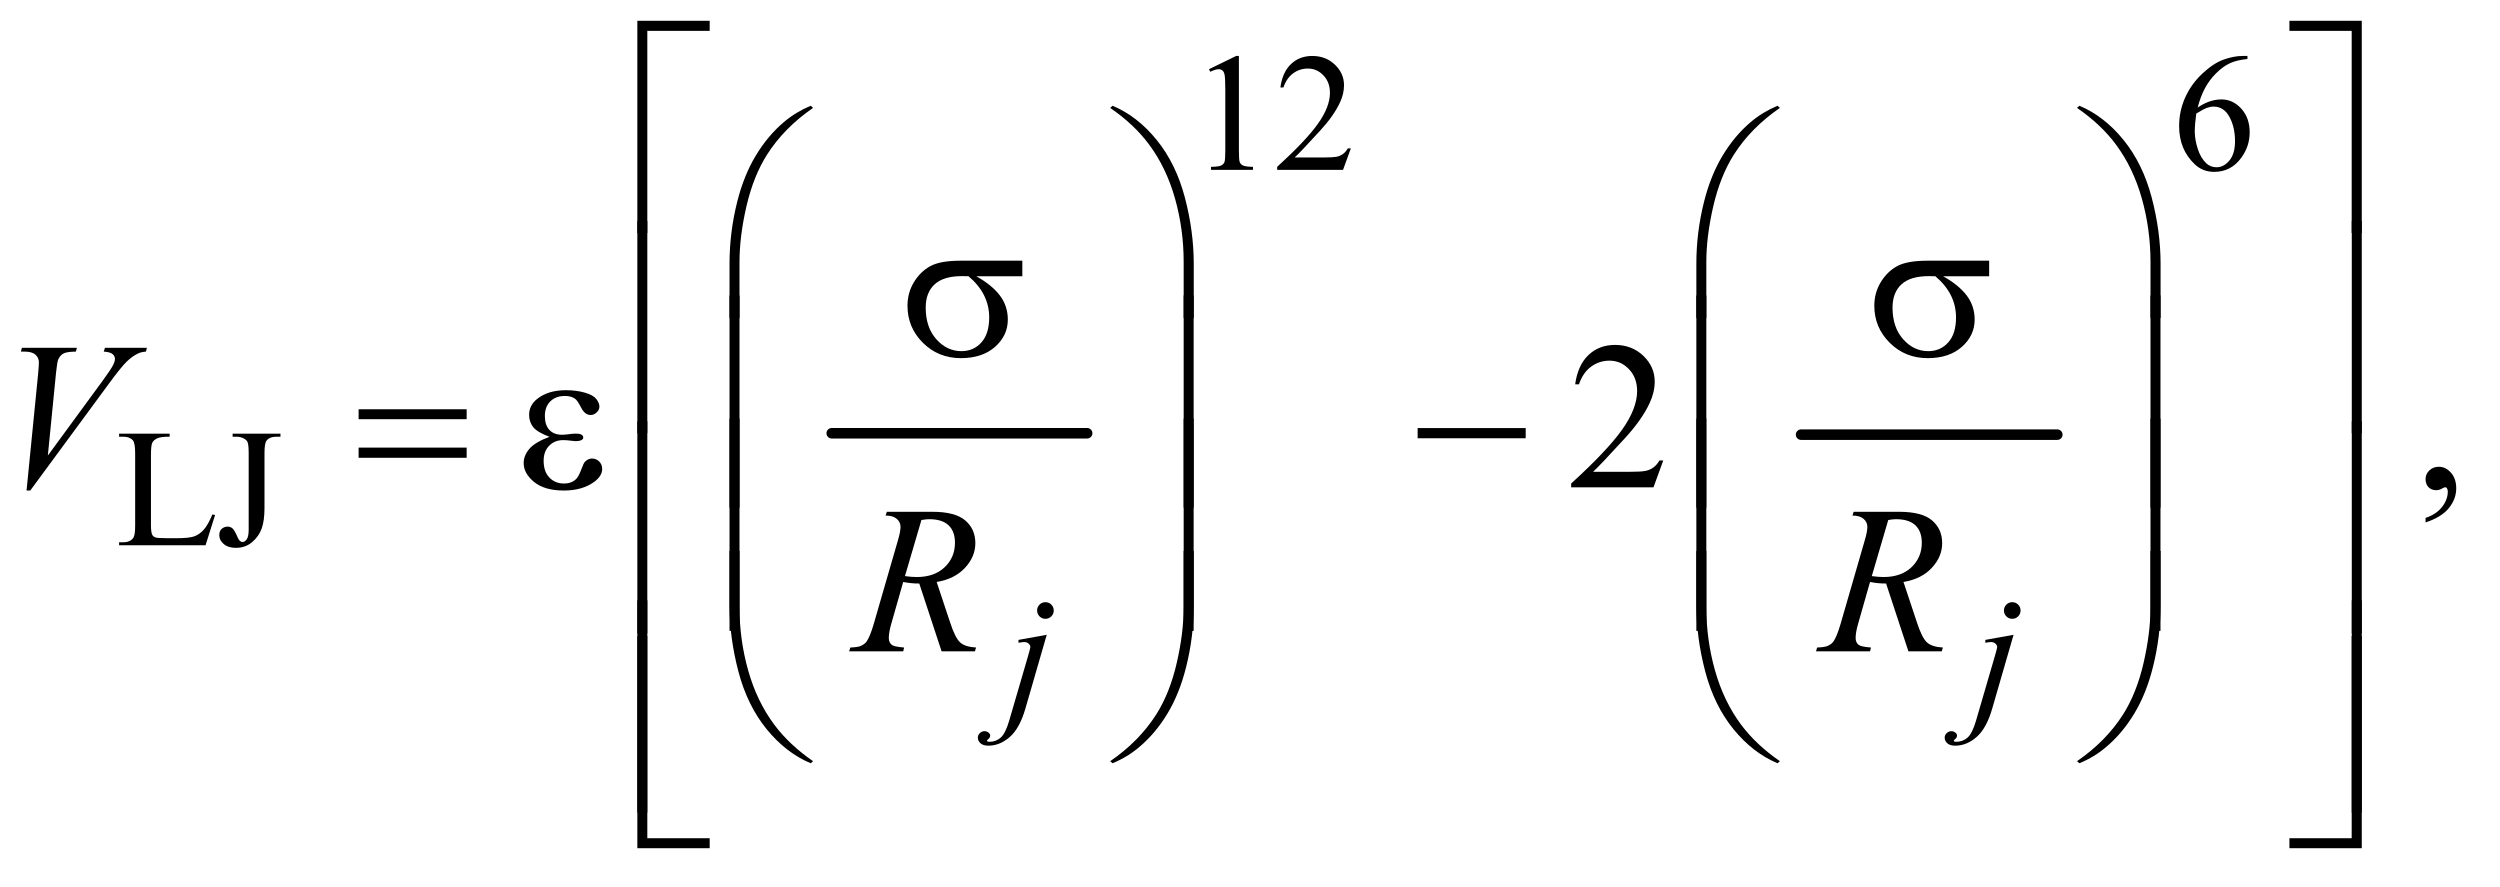
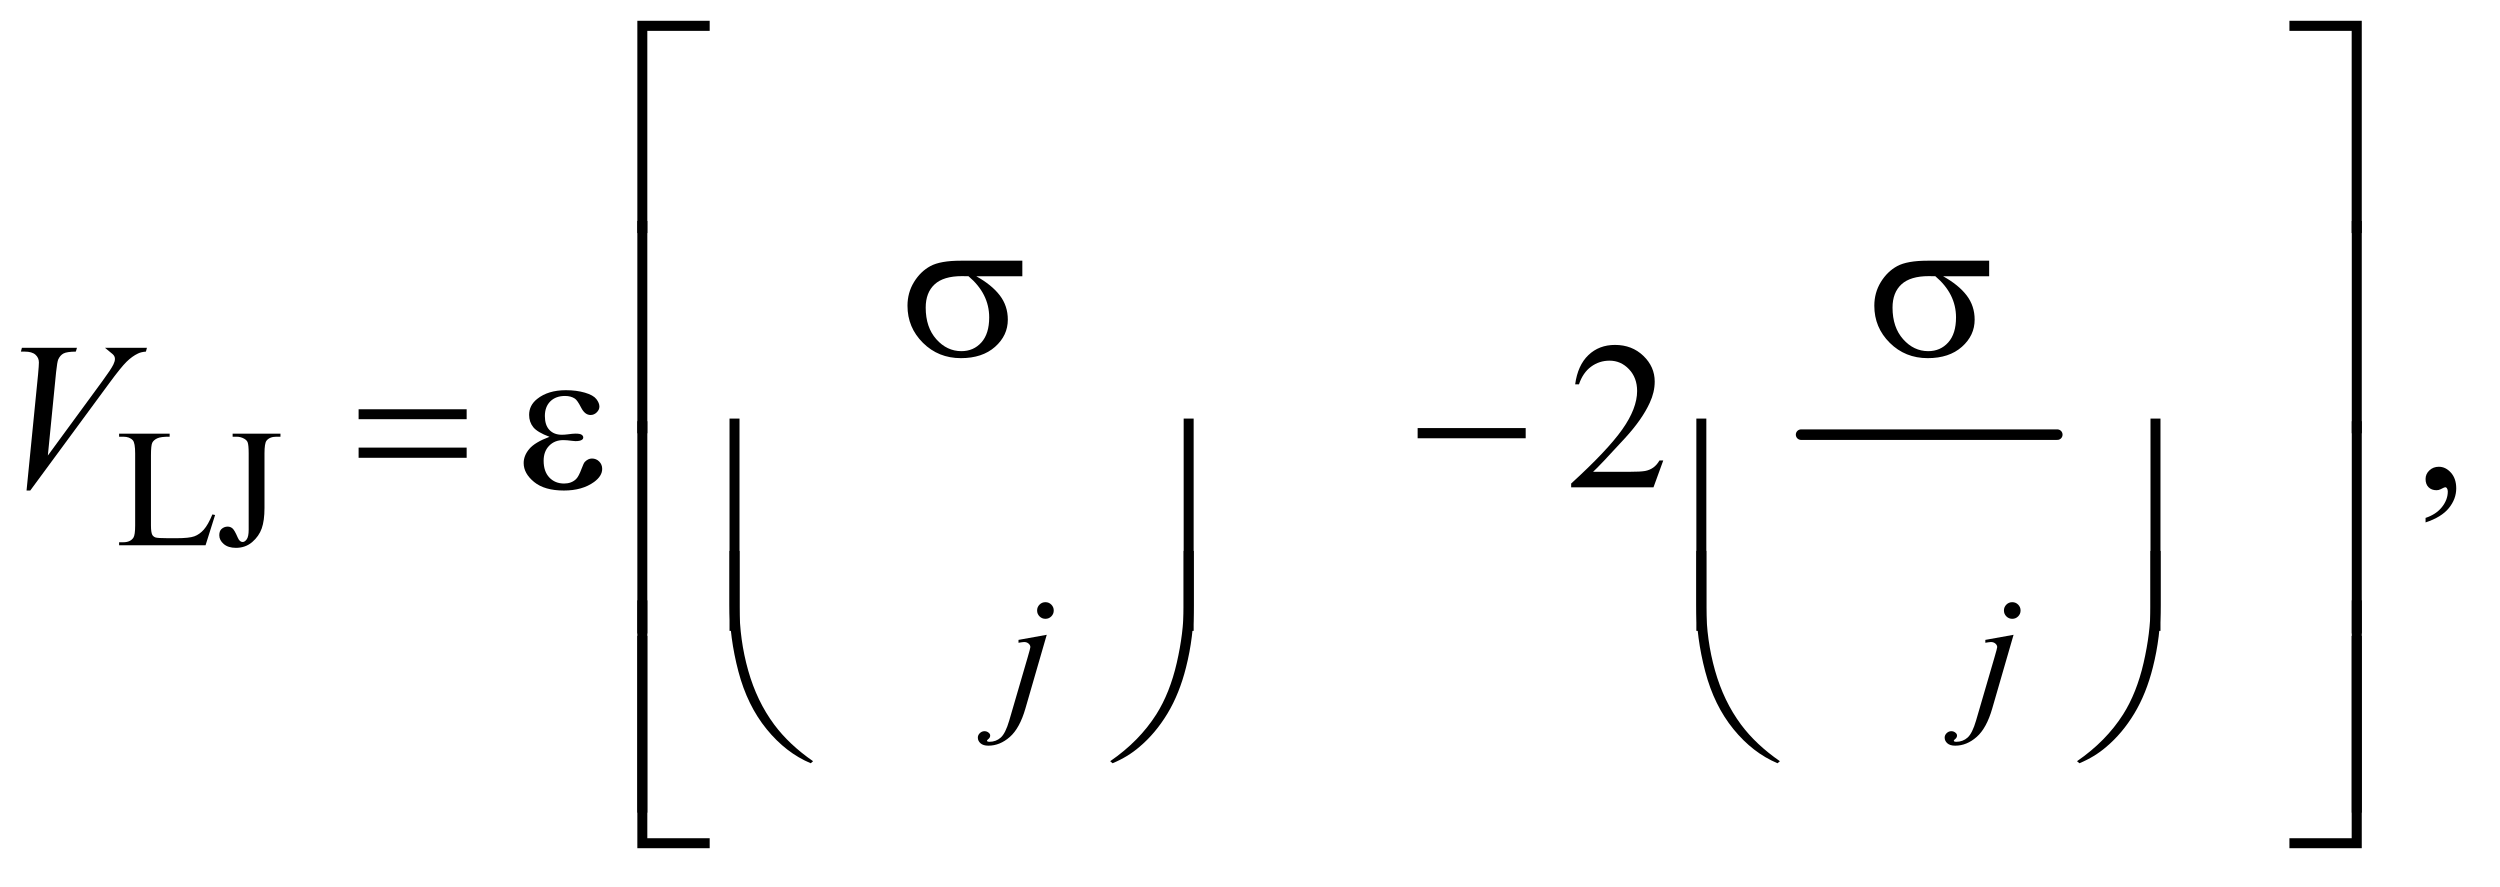
<svg xmlns="http://www.w3.org/2000/svg" stroke-dasharray="none" shape-rendering="auto" font-family="'Dialog'" text-rendering="auto" width="186" fill-opacity="1" color-interpolation="auto" color-rendering="auto" preserveAspectRatio="xMidYMid meet" font-size="12px" viewBox="0 0 186 66" fill="black" stroke="black" image-rendering="auto" stroke-miterlimit="10" stroke-linecap="square" stroke-linejoin="miter" font-style="normal" stroke-width="1" height="66" stroke-dashoffset="0" font-weight="normal" stroke-opacity="1">
  <defs id="genericDefs" />
  <g>
    <defs id="defs1">
      <clipPath clipPathUnits="userSpaceOnUse" id="clipPath1">
        <path d="M1.16 1.867 L118.899 1.867 L118.899 43.19 L1.16 43.19 L1.16 1.867 Z" />
      </clipPath>
      <clipPath clipPathUnits="userSpaceOnUse" id="clipPath2">
        <path d="M37.051 59.645 L37.051 1379.886 L3798.699 1379.886 L3798.699 59.645 Z" />
      </clipPath>
    </defs>
    <g stroke-width="16" transform="scale(1.576,1.576) translate(-1.16,-1.867) matrix(0.031,0,0,0.031,0,0)" stroke-linejoin="round" stroke-linecap="round">
-       <line y2="720" fill="none" x1="1304" clip-path="url(#clipPath2)" x2="1693" y1="720" />
-     </g>
+       </g>
    <g stroke-width="16" transform="matrix(0.049,0,0,0.049,-1.827,-2.942)" stroke-linejoin="round" stroke-linecap="round">
      <line y2="720" fill="none" x1="2772" clip-path="url(#clipPath2)" x2="3161" y1="720" />
    </g>
    <g transform="matrix(0.049,0,0,0.049,-1.827,-2.942)">
      <path d="M1020.156 413.938 L1005 413.938 L1005 91.594 L1114.844 91.594 L1114.844 106.906 L1020.156 106.906 L1020.156 413.938 ZM3513.469 91.594 L3623.312 91.594 L3623.312 413.938 L3608 413.938 L3608 106.906 L3513.469 106.906 L3513.469 91.594 Z" stroke="none" clip-path="url(#clipPath2)" />
    </g>
    <g transform="matrix(0.049,0,0,0.049,-1.827,-2.942)">
-       <path d="M1144.969 542.938 L1144.969 460.75 Q1144.969 412.625 1156.688 366.219 Q1166.688 326.375 1184.891 296.219 Q1203.094 266.062 1227.469 245.438 Q1245.281 230.281 1268.25 220.594 L1271.844 223.875 Q1227.781 254.188 1201.844 294.969 Q1181.219 327.625 1170.672 373.25 Q1160.125 418.875 1160.125 457.625 L1160.125 542.938 L1144.969 542.938 ZM1849.844 542.938 L1834.531 542.938 L1834.531 457.625 Q1834.531 408.25 1821.406 361.531 Q1808.281 314.812 1782.031 279.5 Q1759.375 248.875 1722.969 223.875 L1726.562 220.594 Q1764.219 236.375 1793.516 272.469 Q1822.812 308.562 1836.328 359.891 Q1849.844 411.219 1849.844 460.75 L1849.844 542.938 ZM2612.969 542.938 L2612.969 460.75 Q2612.969 412.625 2624.688 366.219 Q2634.688 326.375 2652.891 296.219 Q2671.094 266.062 2695.469 245.438 Q2713.281 230.281 2736.25 220.594 L2739.844 223.875 Q2695.781 254.188 2669.844 294.969 Q2649.219 327.625 2638.672 373.25 Q2628.125 418.875 2628.125 457.625 L2628.125 542.938 L2612.969 542.938 ZM3317.844 542.938 L3302.531 542.938 L3302.531 457.625 Q3302.531 408.25 3289.406 361.531 Q3276.281 314.812 3250.031 279.5 Q3227.375 248.875 3190.969 223.875 L3194.562 220.594 Q3232.219 236.375 3261.516 272.469 Q3290.812 308.562 3304.328 359.891 Q3317.844 411.219 3317.844 460.75 L3317.844 542.938 Z" stroke="none" clip-path="url(#clipPath2)" />
-     </g>
+       </g>
    <g transform="matrix(0.049,0,0,0.049,-1.827,-2.942)">
      <path d="M1589.562 479.469 L1519.562 479.469 Q1543.156 492.594 1555.344 508.531 Q1567.531 524.469 1567.531 545.406 Q1567.531 569.469 1548.156 586.656 Q1528.781 603.844 1496.281 603.844 Q1462.062 603.844 1438.625 580.562 Q1415.188 557.281 1415.188 524.312 Q1415.188 504.469 1425.031 488.375 Q1434.875 472.281 1449.953 464.078 Q1465.031 455.875 1496.125 455.875 L1589.562 455.875 L1589.562 479.469 ZM1507.844 479.469 Q1501.281 479.312 1497.844 479.312 Q1469.875 479.312 1456.359 491.812 Q1442.844 504.312 1442.844 527.125 Q1442.844 556.969 1458.938 575.094 Q1475.031 593.219 1497.062 593.219 Q1515.5 593.219 1527.375 580.016 Q1539.25 566.812 1539.25 541.969 Q1539.25 506.031 1507.844 479.469 ZM3057.562 479.469 L2987.562 479.469 Q3011.156 492.594 3023.344 508.531 Q3035.531 524.469 3035.531 545.406 Q3035.531 569.469 3016.156 586.656 Q2996.781 603.844 2964.281 603.844 Q2930.062 603.844 2906.625 580.562 Q2883.188 557.281 2883.188 524.312 Q2883.188 504.469 2893.031 488.375 Q2902.875 472.281 2917.953 464.078 Q2933.031 455.875 2964.125 455.875 L3057.562 455.875 L3057.562 479.469 ZM2975.844 479.469 Q2969.281 479.312 2965.844 479.312 Q2937.875 479.312 2924.359 491.812 Q2910.844 504.312 2910.844 527.125 Q2910.844 556.969 2926.938 575.094 Q2943.031 593.219 2965.062 593.219 Q2983.5 593.219 2995.375 580.016 Q3007.25 566.812 3007.25 541.969 Q3007.25 506.031 2975.844 479.469 Z" stroke="none" clip-path="url(#clipPath2)" />
    </g>
    <g transform="matrix(0.049,0,0,0.049,-1.827,-2.942)">
      <path d="M1020.156 717.938 L1005 717.938 L1005 395.594 L1020.156 395.594 L1020.156 717.938 ZM3608.156 395.594 L3623.312 395.594 L3623.312 717.938 L3608.156 717.938 L3608.156 395.594 Z" stroke="none" clip-path="url(#clipPath2)" />
    </g>
    <g transform="matrix(0.049,0,0,0.049,-1.827,-2.942)">
      <path d="M581.781 681.406 L745.844 681.406 L745.844 696.562 L581.781 696.562 L581.781 681.406 ZM581.781 739.688 L745.844 739.688 L745.844 755.156 L581.781 755.156 L581.781 739.688 ZM871.625 723.281 Q853.188 716.406 846.938 708.594 Q840.688 700.781 840.688 690 Q840.688 675.469 852.875 665.781 Q869.438 652.5 896.469 652.5 Q912.562 652.5 925.375 656.25 Q938.188 660 942.797 666.016 Q947.406 672.031 947.406 677.344 Q947.406 682.188 943.344 686.172 Q939.281 690.156 933.969 690.156 Q925.375 690.156 919.672 678.984 Q913.969 667.812 910.219 665.312 Q904.125 661.25 895.219 661.25 Q881.156 661.25 872.875 669.453 Q864.594 677.656 864.594 691.719 Q864.594 705.469 871.469 712.812 Q878.344 720.156 890.375 720.156 Q894.438 720.156 899.281 719.531 Q906.938 718.438 911.312 718.438 Q918.031 718.438 920.453 720.156 Q922.875 721.875 922.875 724.219 Q922.875 726.562 920.844 727.812 Q918.031 729.844 911 729.844 Q909.438 729.844 905.844 729.375 Q897.719 728.281 892.562 728.281 Q879.438 728.281 871.078 736.875 Q862.719 745.469 862.719 759.531 Q862.719 775.938 871.391 785.078 Q880.062 794.219 893.812 794.219 Q904.906 794.219 911.938 787.5 Q916 783.594 920.531 771.25 Q923.5 763.125 925.375 761.25 Q930.375 756.25 936 756.25 Q942.562 756.25 947.094 760.781 Q951.625 765.312 951.625 772.031 Q951.625 782.812 939.281 791.875 Q921.312 804.844 893.5 804.844 Q864.125 804.844 848.266 791.875 Q832.406 778.906 832.406 763.125 Q832.406 751.875 840.922 741.719 Q849.438 731.562 871.625 723.281 ZM2189.781 710 L2353.844 710 L2353.844 725.469 L2189.781 725.469 L2189.781 710 Z" stroke="none" clip-path="url(#clipPath2)" />
    </g>
    <g transform="matrix(0.049,0,0,0.049,-1.827,-2.942)">
-       <path d="M1160.125 830.938 L1144.969 830.938 L1144.969 508.594 L1160.125 508.594 L1160.125 830.938 ZM1849.688 830.938 L1834.531 830.938 L1834.531 508.594 L1849.688 508.594 L1849.688 830.938 ZM2628.125 830.938 L2612.969 830.938 L2612.969 508.594 L2628.125 508.594 L2628.125 830.938 ZM3317.688 830.938 L3302.531 830.938 L3302.531 508.594 L3317.688 508.594 L3317.688 830.938 Z" stroke="none" clip-path="url(#clipPath2)" />
-     </g>
+       </g>
    <g transform="matrix(0.049,0,0,0.049,-1.827,-2.942)">
      <path d="M1160.125 1017.938 L1144.969 1017.938 L1144.969 695.594 L1160.125 695.594 L1160.125 1017.938 ZM1849.688 1017.938 L1834.531 1017.938 L1834.531 695.594 L1849.688 695.594 L1849.688 1017.938 ZM2628.125 1017.938 L2612.969 1017.938 L2612.969 695.594 L2628.125 695.594 L2628.125 1017.938 ZM3317.688 1017.938 L3302.531 1017.938 L3302.531 695.594 L3317.688 695.594 L3317.688 1017.938 Z" stroke="none" clip-path="url(#clipPath2)" />
    </g>
    <g transform="matrix(0.049,0,0,0.049,-1.827,-2.942)">
      <path d="M1020.156 1021.938 L1005 1021.938 L1005 699.594 L1020.156 699.594 L1020.156 1021.938 ZM3608.156 699.594 L3623.312 699.594 L3623.312 1021.938 L3608.156 1021.938 L3608.156 699.594 Z" stroke="none" clip-path="url(#clipPath2)" />
    </g>
    <g transform="matrix(0.049,0,0,0.049,-1.827,-2.942)">
      <path d="M1144.969 896.594 L1160.125 896.594 L1160.125 982.062 Q1160.125 1031.438 1173.328 1078.156 Q1186.531 1124.875 1212.781 1160.188 Q1235.438 1190.656 1271.844 1215.812 L1268.25 1218.938 Q1230.594 1203.156 1201.297 1167.141 Q1172 1131.125 1158.484 1079.719 Q1144.969 1028.312 1144.969 978.938 L1144.969 896.594 ZM1849.844 896.594 L1849.844 978.938 Q1849.844 1027.062 1838.125 1073.312 Q1828.125 1113.312 1809.922 1143.469 Q1791.719 1173.625 1767.188 1194.25 Q1749.531 1209.406 1726.562 1218.938 L1722.969 1215.812 Q1767.031 1185.5 1792.969 1144.719 Q1813.594 1112.062 1824.062 1066.438 Q1834.531 1020.812 1834.531 982.062 L1834.531 896.594 L1849.844 896.594 ZM2612.969 896.594 L2628.125 896.594 L2628.125 982.062 Q2628.125 1031.438 2641.328 1078.156 Q2654.531 1124.875 2680.781 1160.188 Q2703.438 1190.656 2739.844 1215.812 L2736.25 1218.938 Q2698.594 1203.156 2669.297 1167.141 Q2640 1131.125 2626.484 1079.719 Q2612.969 1028.312 2612.969 978.938 L2612.969 896.594 ZM3317.844 896.594 L3317.844 978.938 Q3317.844 1027.062 3306.125 1073.312 Q3296.125 1113.312 3277.922 1143.469 Q3259.719 1173.625 3235.188 1194.25 Q3217.531 1209.406 3194.562 1218.938 L3190.969 1215.812 Q3235.031 1185.5 3260.969 1144.719 Q3281.594 1112.062 3292.062 1066.438 Q3302.531 1020.812 3302.531 982.062 L3302.531 896.594 L3317.844 896.594 Z" stroke="none" clip-path="url(#clipPath2)" />
    </g>
    <g transform="matrix(0.049,0,0,0.049,-1.827,-2.942)">
      <path d="M1020.156 1293.938 L1005 1293.938 L1005 971.594 L1020.156 971.594 L1020.156 1293.938 ZM3608.156 971.594 L3623.312 971.594 L3623.312 1293.938 L3608.156 1293.938 L3608.156 971.594 Z" stroke="none" clip-path="url(#clipPath2)" />
    </g>
    <g transform="matrix(0.049,0,0,0.049,-1.827,-2.942)">
      <path d="M1114.844 1347.938 L1005 1347.938 L1005 1025.594 L1020.156 1025.594 L1020.156 1332.781 L1114.844 1332.781 L1114.844 1347.938 ZM3608 1025.594 L3623.312 1025.594 L3623.312 1347.938 L3513.469 1347.938 L3513.469 1332.781 L3608 1332.781 L3608 1025.594 Z" stroke="none" clip-path="url(#clipPath2)" />
    </g>
    <g transform="matrix(0.049,0,0,0.049,-1.827,-2.942)">
-       <path d="M1873 165.125 L1914.25 145 L1918.375 145 L1918.375 288.125 Q1918.375 302.375 1919.562 305.875 Q1920.75 309.375 1924.5 311.25 Q1928.25 313.125 1939.75 313.375 L1939.75 318 L1876 318 L1876 313.375 Q1888 313.125 1891.5 311.312 Q1895 309.5 1896.375 306.438 Q1897.75 303.375 1897.75 288.125 L1897.75 196.625 Q1897.75 178.125 1896.5 172.875 Q1895.625 168.875 1893.312 167 Q1891 165.125 1887.75 165.125 Q1883.125 165.125 1874.875 169 L1873 165.125 ZM2088.375 285.375 L2076.5 318 L1976.5 318 L1976.5 313.375 Q2020.625 273.125 2038.625 247.625 Q2056.625 222.125 2056.625 201 Q2056.625 184.875 2046.75 174.5 Q2036.875 164.125 2023.125 164.125 Q2010.625 164.125 2000.688 171.438 Q1990.75 178.75 1986 192.875 L1981.375 192.875 Q1984.5 169.75 1997.438 157.375 Q2010.375 145 2029.75 145 Q2050.375 145 2064.188 158.25 Q2078 171.5 2078 189.5 Q2078 202.375 2072 215.25 Q2062.75 235.5 2042 258.125 Q2010.875 292.125 2003.125 299.125 L2047.375 299.125 Q2060.875 299.125 2066.312 298.125 Q2071.75 297.125 2076.125 294.062 Q2080.5 291 2083.75 285.375 L2088.375 285.375 ZM3449.75 145 L3449.75 149.625 Q3433.25 151.25 3422.812 156.188 Q3412.375 161.125 3402.188 171.25 Q3392 181.375 3385.312 193.812 Q3378.625 206.25 3374.125 223.375 Q3392.125 211 3410.25 211 Q3427.625 211 3440.375 225 Q3453.125 239 3453.125 261 Q3453.125 282.25 3440.25 299.75 Q3424.75 321 3399.25 321 Q3381.875 321 3369.75 309.5 Q3346 287.125 3346 251.5 Q3346 228.75 3355.125 208.25 Q3364.25 187.75 3381.188 171.875 Q3398.125 156 3413.625 150.5 Q3429.125 145 3442.5 145 L3449.75 145 ZM3372 232.5 Q3369.75 249.375 3369.75 259.75 Q3369.75 271.75 3374.188 285.812 Q3378.625 299.875 3387.375 308.125 Q3393.75 314 3402.875 314 Q3413.75 314 3422.312 303.75 Q3430.875 293.5 3430.875 274.5 Q3430.875 253.125 3422.375 237.5 Q3413.875 221.875 3398.25 221.875 Q3393.5 221.875 3388.062 223.875 Q3382.625 225.875 3372 232.5 Z" stroke="none" clip-path="url(#clipPath2)" />
-     </g>
+       </g>
    <g transform="matrix(0.049,0,0,0.049,-1.827,-2.942)">
      <path d="M359.75 841.125 L363.875 842 L349.375 888 L218.125 888 L218.125 883.375 L224.5 883.375 Q235.25 883.375 239.875 876.375 Q242.5 872.375 242.5 857.875 L242.5 748.5 Q242.5 732.625 239 728.625 Q234.125 723.125 224.5 723.125 L218.125 723.125 L218.125 718.5 L294.875 718.5 L294.875 723.125 Q281.375 723 275.938 725.625 Q270.5 728.25 268.5 732.25 Q266.5 736.25 266.5 751.375 L266.5 857.875 Q266.5 868.25 268.5 872.125 Q270 874.75 273.125 876 Q276.25 877.25 292.625 877.25 L305 877.25 Q324.5 877.25 332.375 874.375 Q340.25 871.5 346.75 864.188 Q353.25 856.875 359.75 841.125 ZM390.5 723.125 L390.5 718.5 L463.125 718.5 L463.125 723.125 L457 723.125 Q446.625 723.125 441.875 729.25 Q438.875 733.25 438.875 748.5 L438.875 831.375 Q438.875 850.5 434.688 862.375 Q430.5 874.25 420.25 883.062 Q410 891.875 395.5 891.875 Q383.75 891.875 377 886.062 Q370.25 880.25 370.25 872.75 Q370.25 866.625 373.375 863.5 Q377.5 859.625 383 859.625 Q387 859.625 390.188 862.25 Q393.375 864.875 398.25 876.25 Q401.125 883 405.625 883 Q409 883 411.938 878.875 Q414.875 874.75 414.875 864.25 L414.875 748.5 Q414.875 735.625 413.25 731.5 Q412 728.375 408 726.125 Q402.625 723.125 396.625 723.125 L390.5 723.125 Z" stroke="none" clip-path="url(#clipPath2)" />
    </g>
    <g transform="matrix(0.049,0,0,0.049,-1.827,-2.942)">
      <path d="M2562.719 759.219 L2547.875 800 L2422.875 800 L2422.875 794.219 Q2478.031 743.906 2500.531 712.031 Q2523.031 680.156 2523.031 653.75 Q2523.031 633.594 2510.688 620.625 Q2498.344 607.656 2481.156 607.656 Q2465.531 607.656 2453.109 616.797 Q2440.688 625.938 2434.75 643.594 L2428.969 643.594 Q2432.875 614.688 2449.047 599.219 Q2465.219 583.75 2489.438 583.75 Q2515.219 583.75 2532.484 600.312 Q2549.75 616.875 2549.75 639.375 Q2549.75 655.469 2542.25 671.562 Q2530.688 696.875 2504.75 725.156 Q2465.844 767.656 2456.156 776.406 L2511.469 776.406 Q2528.344 776.406 2535.141 775.156 Q2541.938 773.906 2547.406 770.078 Q2552.875 766.25 2556.938 759.219 L2562.719 759.219 ZM3720.188 853.281 L3720.188 846.406 Q3736.281 841.094 3745.109 829.922 Q3753.938 818.75 3753.938 806.25 Q3753.938 803.281 3752.531 801.25 Q3751.438 799.844 3750.344 799.844 Q3748.625 799.844 3742.844 802.969 Q3740.031 804.375 3736.906 804.375 Q3729.25 804.375 3724.719 799.844 Q3720.188 795.312 3720.188 787.344 Q3720.188 779.688 3726.047 774.219 Q3731.906 768.75 3740.344 768.75 Q3750.656 768.75 3758.703 777.734 Q3766.75 786.719 3766.75 801.562 Q3766.75 817.656 3755.578 831.484 Q3744.406 845.312 3720.188 853.281 Z" stroke="none" clip-path="url(#clipPath2)" />
    </g>
    <g transform="matrix(0.049,0,0,0.049,-1.827,-2.942)">
      <path d="M1624.625 974.375 Q1629.875 974.375 1633.562 978.062 Q1637.25 981.75 1637.25 987 Q1637.25 992.25 1633.562 995.938 Q1629.875 999.625 1624.625 999.625 Q1619.375 999.625 1615.688 995.938 Q1612 992.25 1612 987 Q1612 981.75 1615.688 978.062 Q1619.375 974.375 1624.625 974.375 ZM1626.625 1023.875 L1594.25 1135.75 Q1585.625 1165.75 1570.562 1179 Q1555.5 1192.25 1538 1192.25 Q1530.125 1192.25 1526.062 1188.625 Q1522 1185 1522 1180 Q1522 1176.125 1525.062 1173.188 Q1528.125 1170.25 1532.125 1170.25 Q1535.75 1170.25 1538.5 1172.625 Q1540.75 1174.5 1540.75 1176.875 Q1540.75 1180.125 1537.625 1182.5 Q1535.875 1183.875 1535.875 1184.75 L1536.125 1185.375 Q1536.5 1185.875 1537.25 1186.125 Q1538 1186.375 1539.5 1186.375 Q1549.625 1186.375 1556.812 1179.938 Q1564 1173.5 1569.625 1154.25 L1597.625 1058.25 Q1601.75 1044.125 1601.75 1042.625 Q1601.75 1039.625 1599.062 1037.25 Q1596.375 1034.875 1592.25 1034.875 Q1590.625 1034.875 1588.5 1035.25 Q1586.875 1035.5 1583.75 1036 L1583.75 1031.625 L1626.625 1023.875 ZM3092.625 974.375 Q3097.875 974.375 3101.562 978.062 Q3105.25 981.75 3105.25 987 Q3105.25 992.25 3101.562 995.938 Q3097.875 999.625 3092.625 999.625 Q3087.375 999.625 3083.688 995.938 Q3080 992.25 3080 987 Q3080 981.75 3083.688 978.062 Q3087.375 974.375 3092.625 974.375 ZM3094.625 1023.875 L3062.25 1135.75 Q3053.625 1165.75 3038.562 1179 Q3023.5 1192.25 3006 1192.25 Q2998.125 1192.25 2994.062 1188.625 Q2990 1185 2990 1180 Q2990 1176.125 2993.062 1173.188 Q2996.125 1170.25 3000.125 1170.25 Q3003.75 1170.25 3006.5 1172.625 Q3008.75 1174.5 3008.75 1176.875 Q3008.75 1180.125 3005.625 1182.5 Q3003.875 1183.875 3003.875 1184.75 L3004.125 1185.375 Q3004.5 1185.875 3005.25 1186.125 Q3006 1186.375 3007.5 1186.375 Q3017.625 1186.375 3024.812 1179.938 Q3032 1173.5 3037.625 1154.25 L3065.625 1058.25 Q3069.75 1044.125 3069.75 1042.625 Q3069.75 1039.625 3067.062 1037.25 Q3064.375 1034.875 3060.25 1034.875 Q3058.625 1034.875 3056.5 1035.25 Q3054.875 1035.5 3051.75 1036 L3051.75 1031.625 L3094.625 1023.875 Z" stroke="none" clip-path="url(#clipPath2)" />
    </g>
    <g transform="matrix(0.049,0,0,0.049,-1.827,-2.942)">
-       <path d="M77.594 804.844 L95.094 628.438 Q96.344 615 96.344 610.312 Q96.344 603.281 91.109 598.594 Q85.875 593.906 74.625 593.906 L69 593.906 L70.562 588.125 L154.156 588.125 L152.438 593.906 Q138.844 594.062 133.766 596.719 Q128.688 599.375 125.719 605.781 Q124.156 609.219 122.438 625.312 L109.938 751.719 L192.594 638.906 Q206.031 620.625 209.469 613.438 Q211.812 608.594 211.812 605 Q211.812 600.781 208.219 597.656 Q204.625 594.531 194.781 593.906 L196.656 588.125 L260.406 588.125 L258.844 593.906 Q251.188 594.531 246.656 596.875 Q238.062 600.938 229.547 609.219 Q221.031 617.5 202.594 642.656 L83.219 804.844 L77.594 804.844 Z" stroke="none" clip-path="url(#clipPath2)" />
+       <path d="M77.594 804.844 L95.094 628.438 Q96.344 615 96.344 610.312 Q96.344 603.281 91.109 598.594 Q85.875 593.906 74.625 593.906 L69 593.906 L70.562 588.125 L154.156 588.125 L152.438 593.906 Q138.844 594.062 133.766 596.719 Q128.688 599.375 125.719 605.781 Q124.156 609.219 122.438 625.312 L109.938 751.719 L192.594 638.906 Q206.031 620.625 209.469 613.438 Q211.812 608.594 211.812 605 Q211.812 600.781 208.219 597.656 L196.656 588.125 L260.406 588.125 L258.844 593.906 Q251.188 594.531 246.656 596.875 Q238.062 600.938 229.547 609.219 Q221.031 617.5 202.594 642.656 L83.219 804.844 L77.594 804.844 Z" stroke="none" clip-path="url(#clipPath2)" />
    </g>
    <g transform="matrix(0.049,0,0,0.049,-1.827,-2.942)">
-       <path d="M1466.969 1049 L1433.062 946.031 Q1421.188 946.188 1408.688 943.688 L1390.406 1007.75 Q1386.812 1020.25 1386.812 1028.844 Q1386.812 1035.406 1391.344 1039.156 Q1394.781 1041.969 1410.094 1043.219 L1408.688 1049 L1326.656 1049 L1328.375 1043.219 Q1339.938 1042.75 1344 1040.875 Q1350.406 1038.219 1353.375 1033.688 Q1358.375 1026.344 1363.844 1007.75 L1400.875 879.781 Q1404.625 866.969 1404.625 859.938 Q1404.625 852.75 1398.766 847.75 Q1392.906 842.75 1381.969 842.906 L1383.844 837.125 L1452.906 837.125 Q1487.594 837.125 1502.906 850.25 Q1518.219 863.375 1518.219 884.781 Q1518.219 905.25 1502.516 922.203 Q1486.812 939.156 1459.469 943.688 L1480.094 1005.719 Q1487.594 1028.531 1495.094 1035.406 Q1502.594 1042.281 1519.312 1043.219 L1517.594 1049 L1466.969 1049 ZM1411.344 934.781 Q1421.344 936.188 1429.156 936.188 Q1456.031 936.188 1471.656 921.266 Q1487.281 906.344 1487.281 884.156 Q1487.281 866.812 1477.516 857.594 Q1467.75 848.375 1448.219 848.375 Q1443.219 848.375 1436.344 849.625 L1411.344 934.781 ZM2934.969 1049 L2901.062 946.031 Q2889.188 946.188 2876.688 943.688 L2858.406 1007.75 Q2854.812 1020.25 2854.812 1028.844 Q2854.812 1035.406 2859.344 1039.156 Q2862.781 1041.969 2878.094 1043.219 L2876.688 1049 L2794.656 1049 L2796.375 1043.219 Q2807.938 1042.75 2812 1040.875 Q2818.406 1038.219 2821.375 1033.688 Q2826.375 1026.344 2831.844 1007.75 L2868.875 879.781 Q2872.625 866.969 2872.625 859.938 Q2872.625 852.75 2866.766 847.75 Q2860.906 842.75 2849.969 842.906 L2851.844 837.125 L2920.906 837.125 Q2955.594 837.125 2970.906 850.25 Q2986.219 863.375 2986.219 884.781 Q2986.219 905.25 2970.516 922.203 Q2954.812 939.156 2927.469 943.688 L2948.094 1005.719 Q2955.594 1028.531 2963.094 1035.406 Q2970.594 1042.281 2987.312 1043.219 L2985.594 1049 L2934.969 1049 ZM2879.344 934.781 Q2889.344 936.188 2897.156 936.188 Q2924.031 936.188 2939.656 921.266 Q2955.281 906.344 2955.281 884.156 Q2955.281 866.812 2945.516 857.594 Q2935.75 848.375 2916.219 848.375 Q2911.219 848.375 2904.344 849.625 L2879.344 934.781 Z" stroke="none" clip-path="url(#clipPath2)" />
-     </g>
+       </g>
  </g>
</svg>